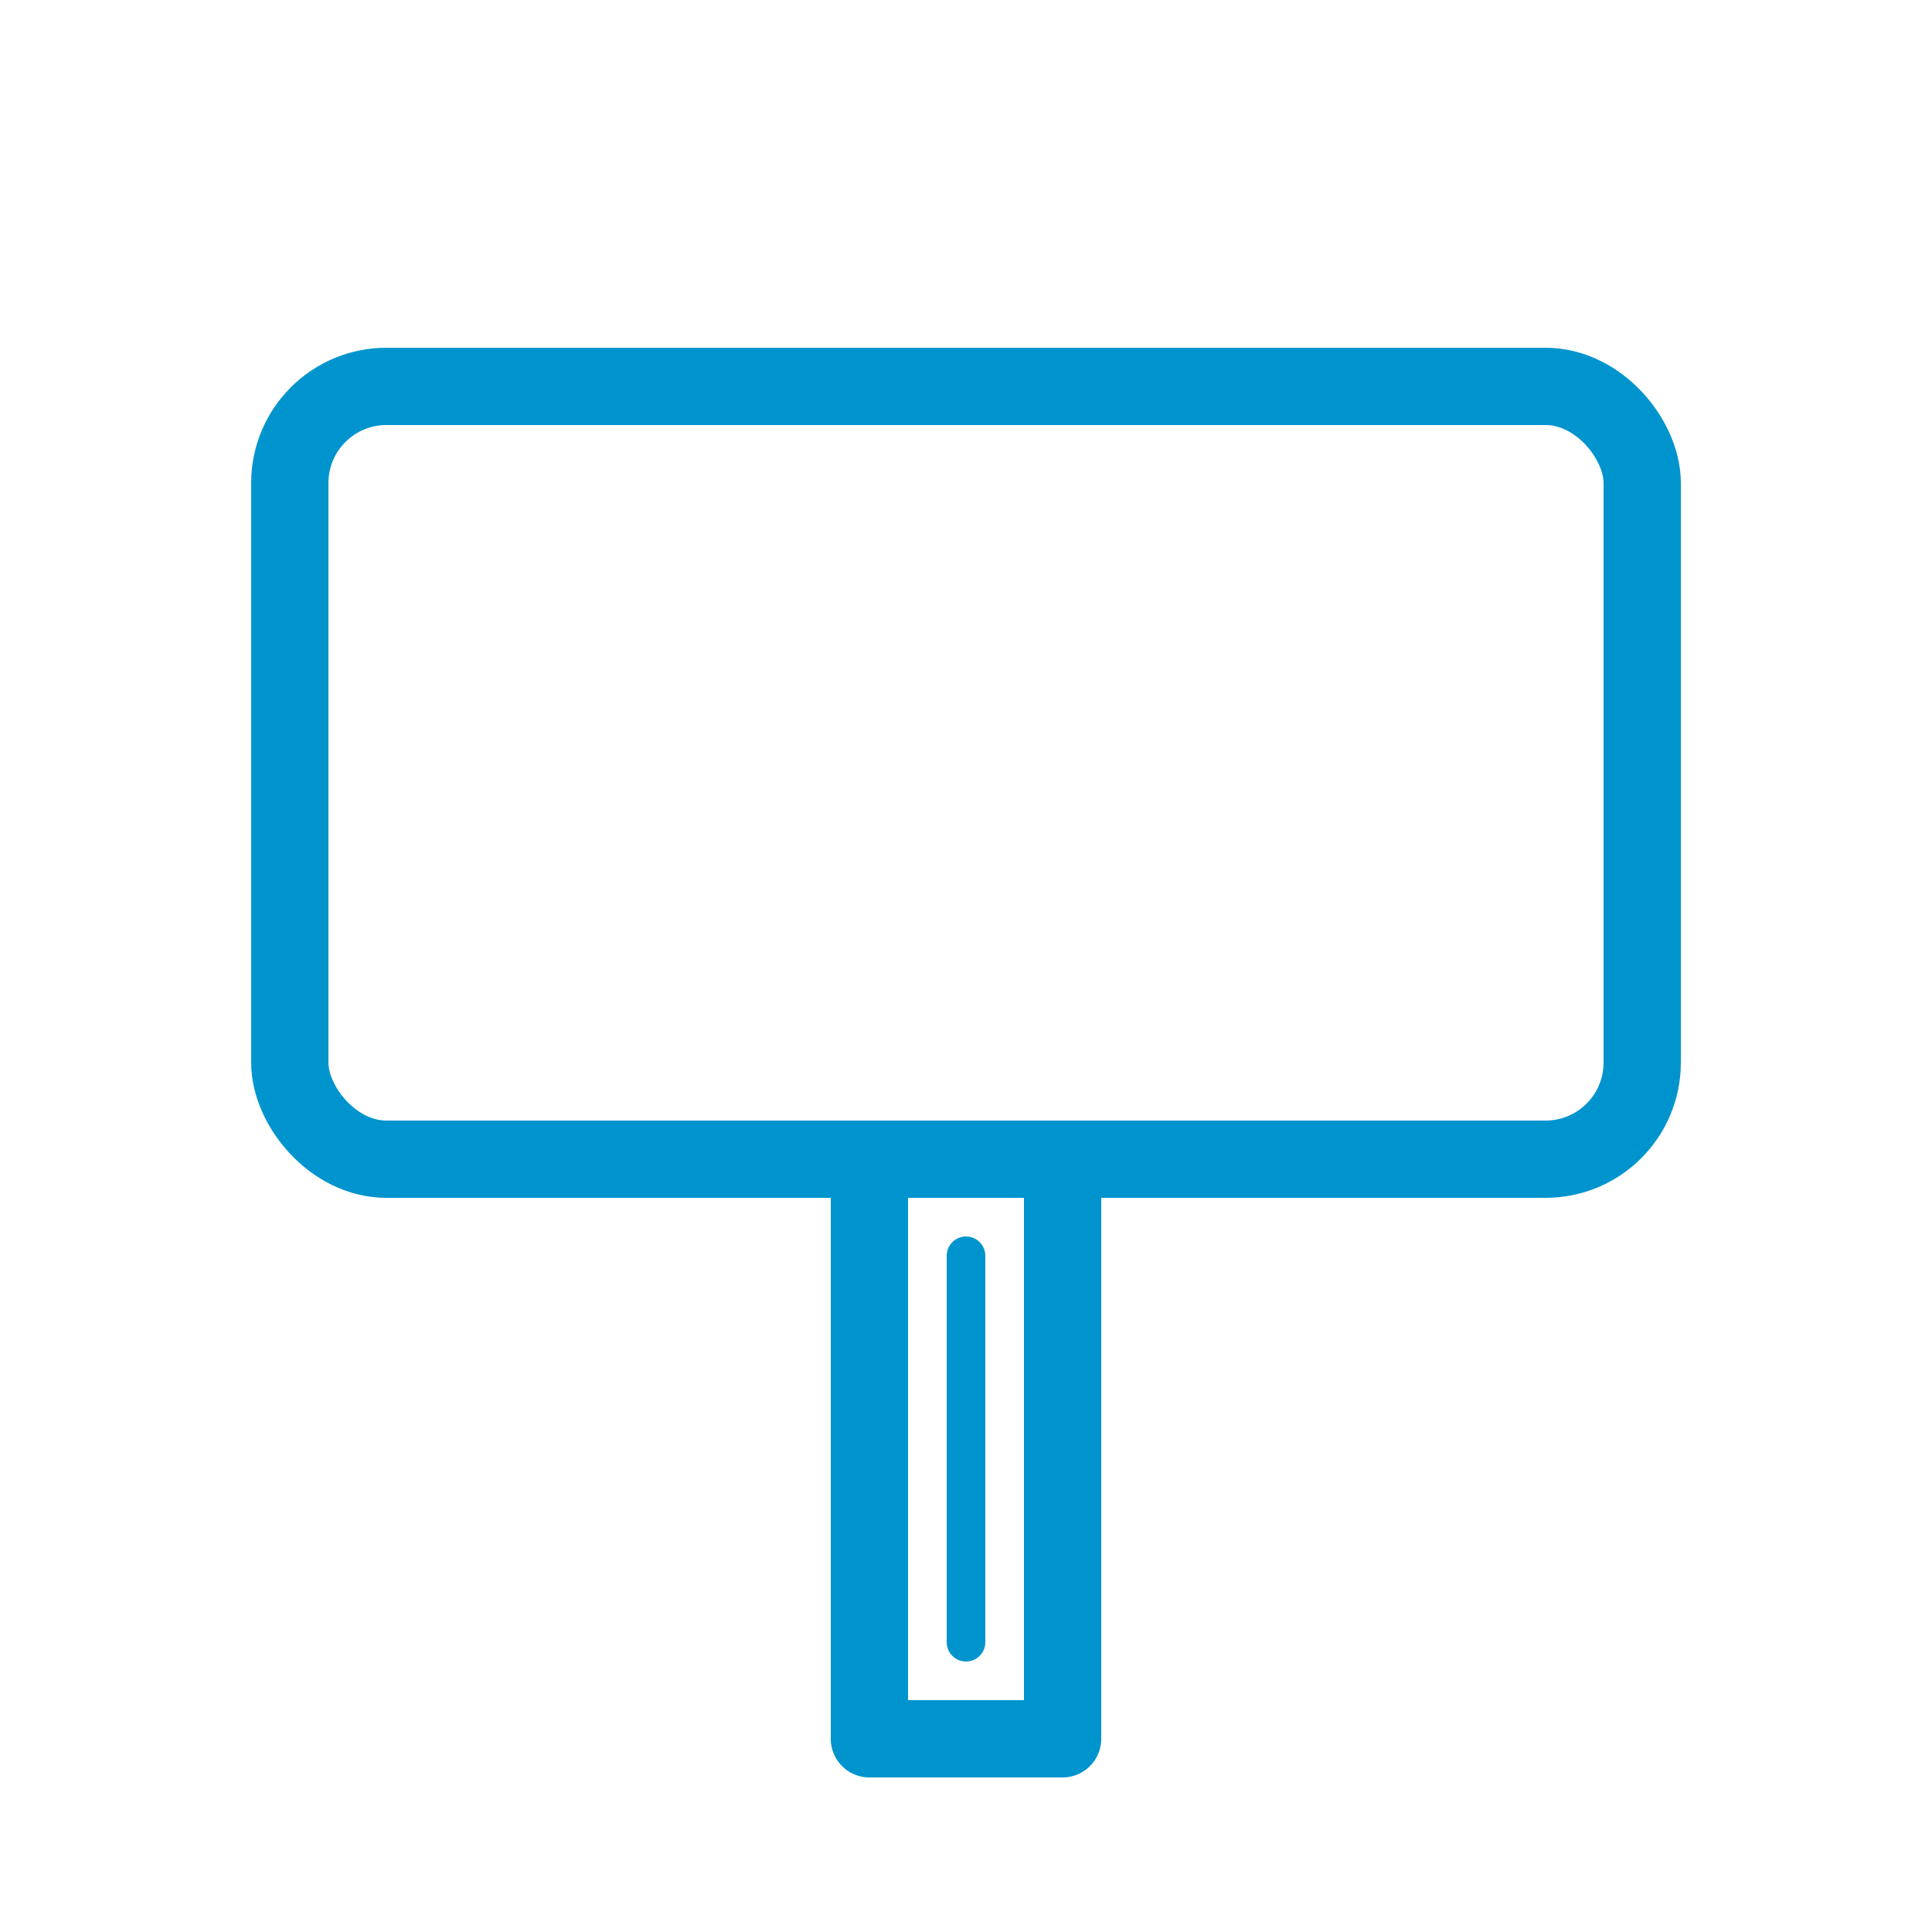
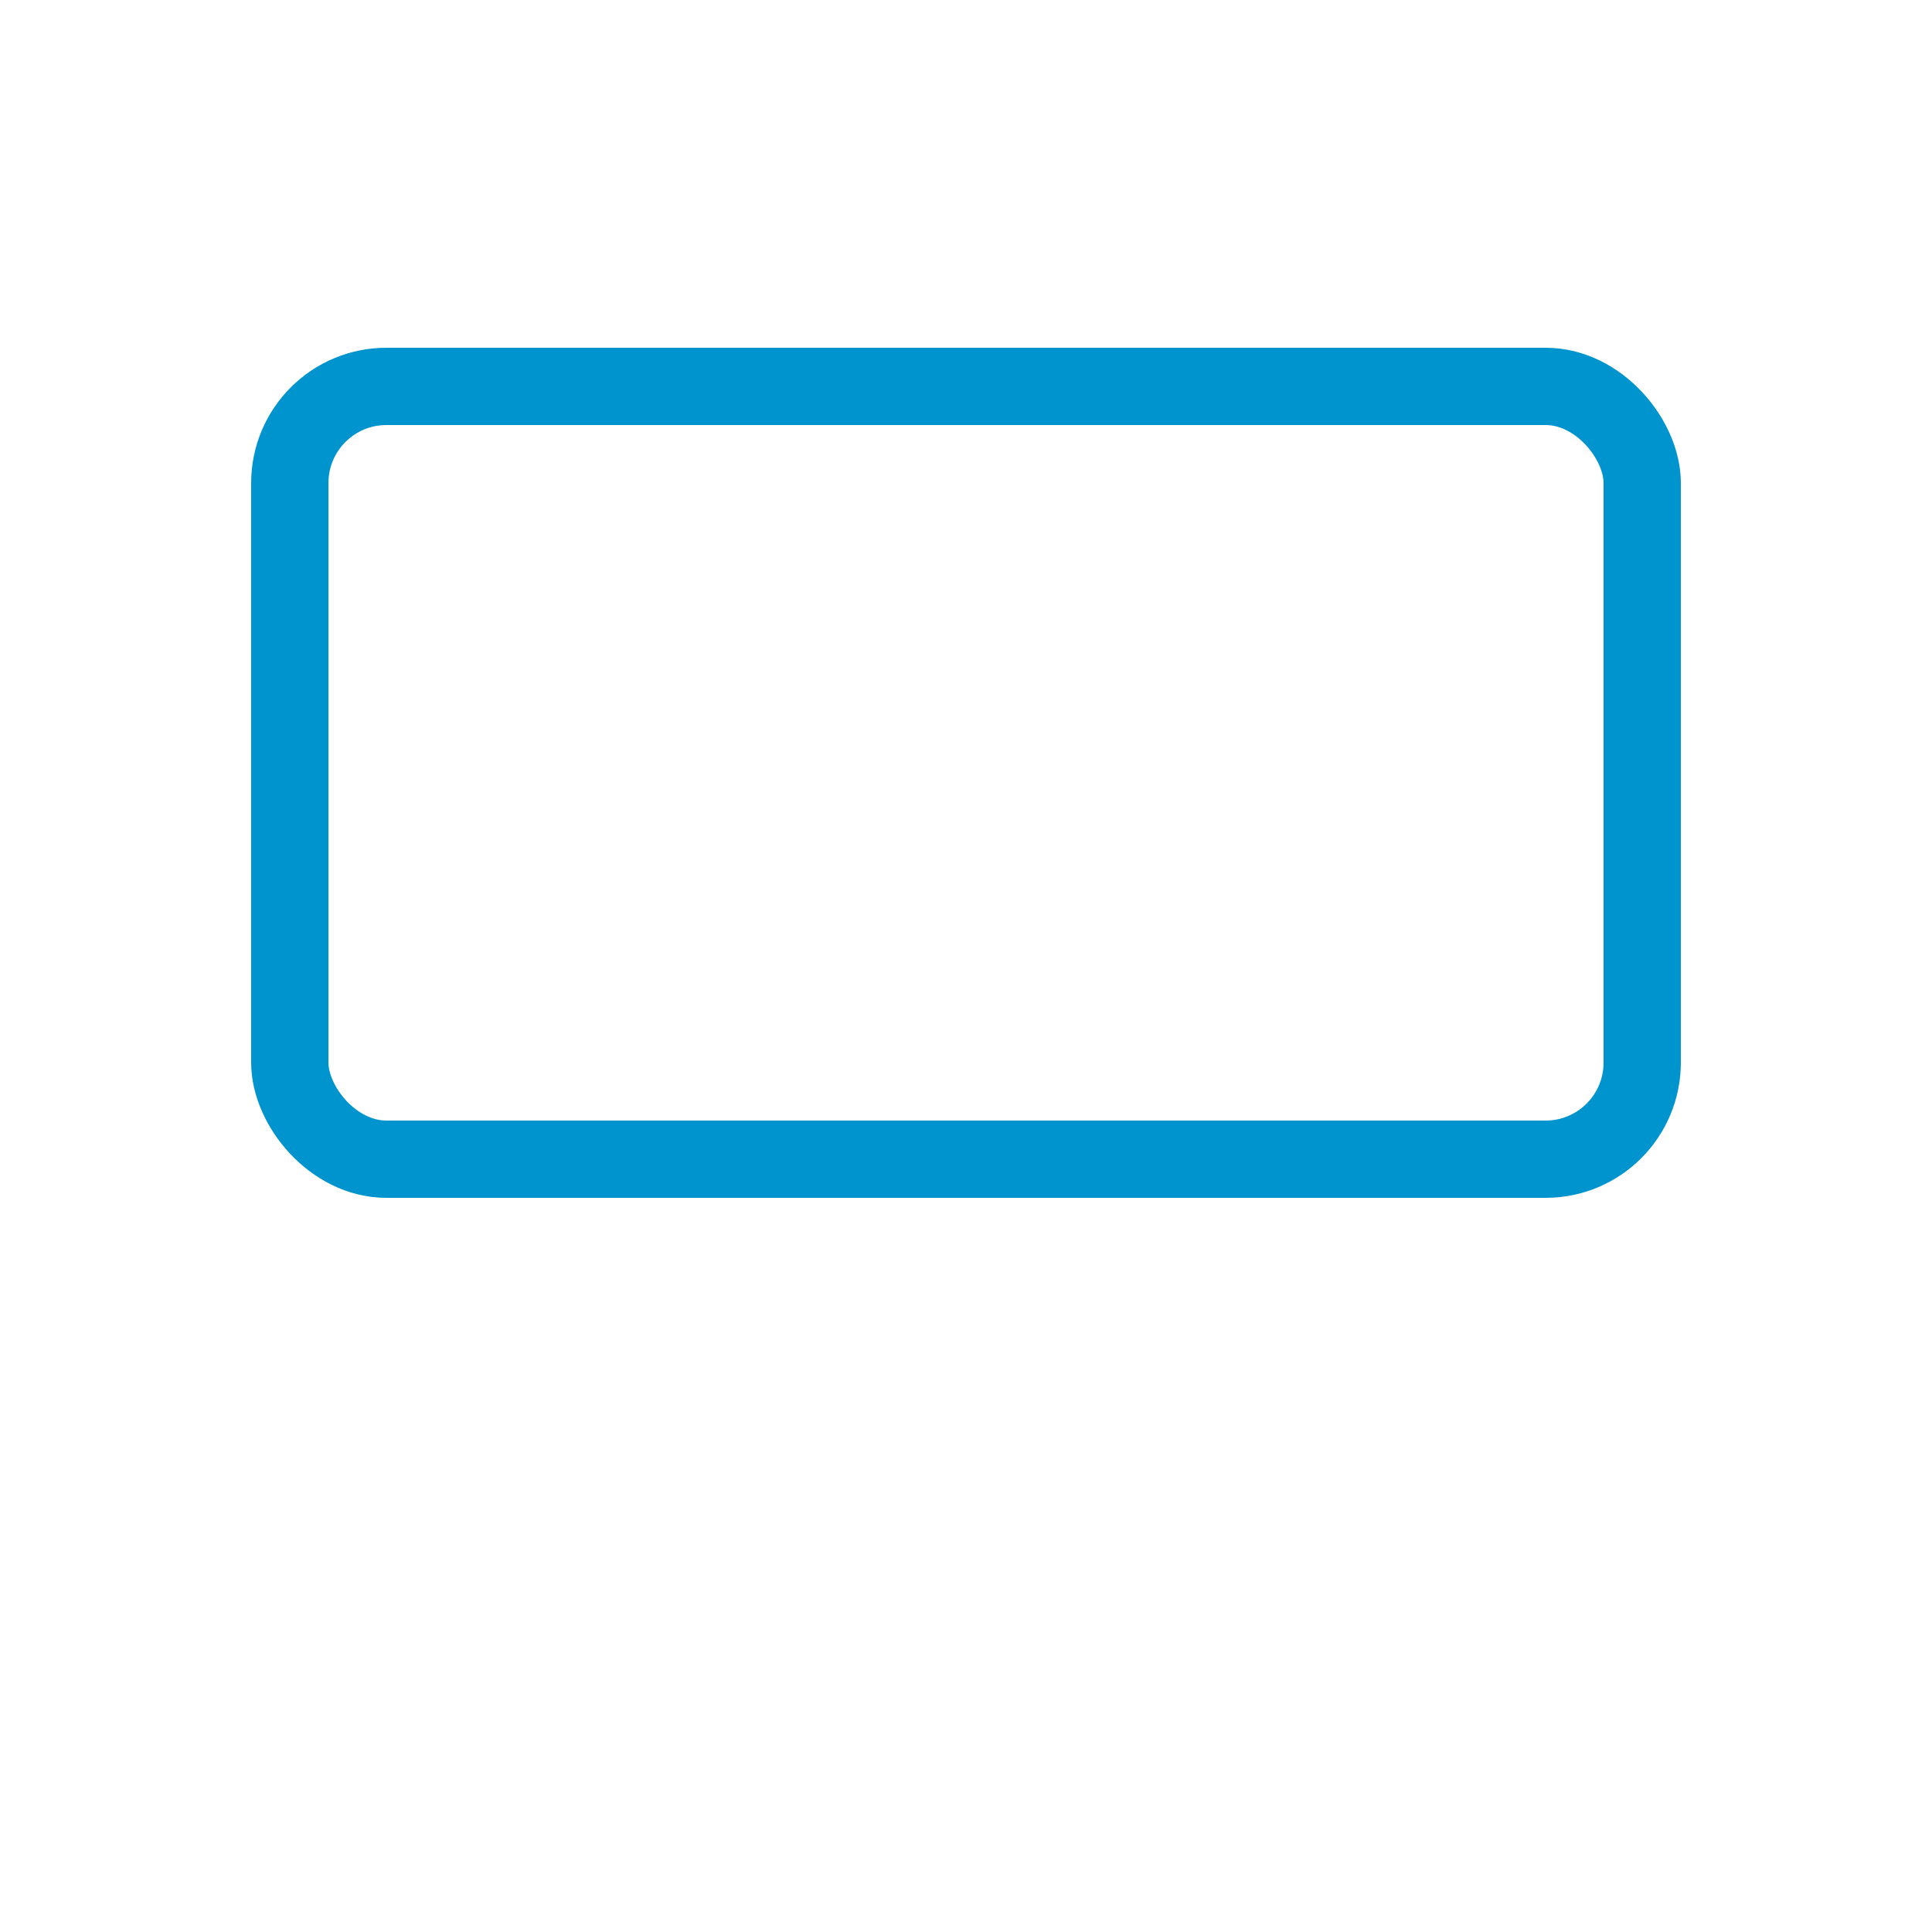
<svg xmlns="http://www.w3.org/2000/svg" version="1.1" viewBox="0 0 100 100">
  <style type="text/css">
		.st-icon{fill:none;stroke:#0094CE;stroke-width:4;stroke-linecap:round;stroke-linejoin:round;}
	</style>
  <rect x="15" y="20" width="70" height="40" rx="5" class="st-icon" />
-   <rect x="45" y="60" width="10" height="30" class="st-icon" />
-   <line x1="50" y1="65" x2="50" y2="85" class="st-icon" style="stroke-width:2;" />
</svg>